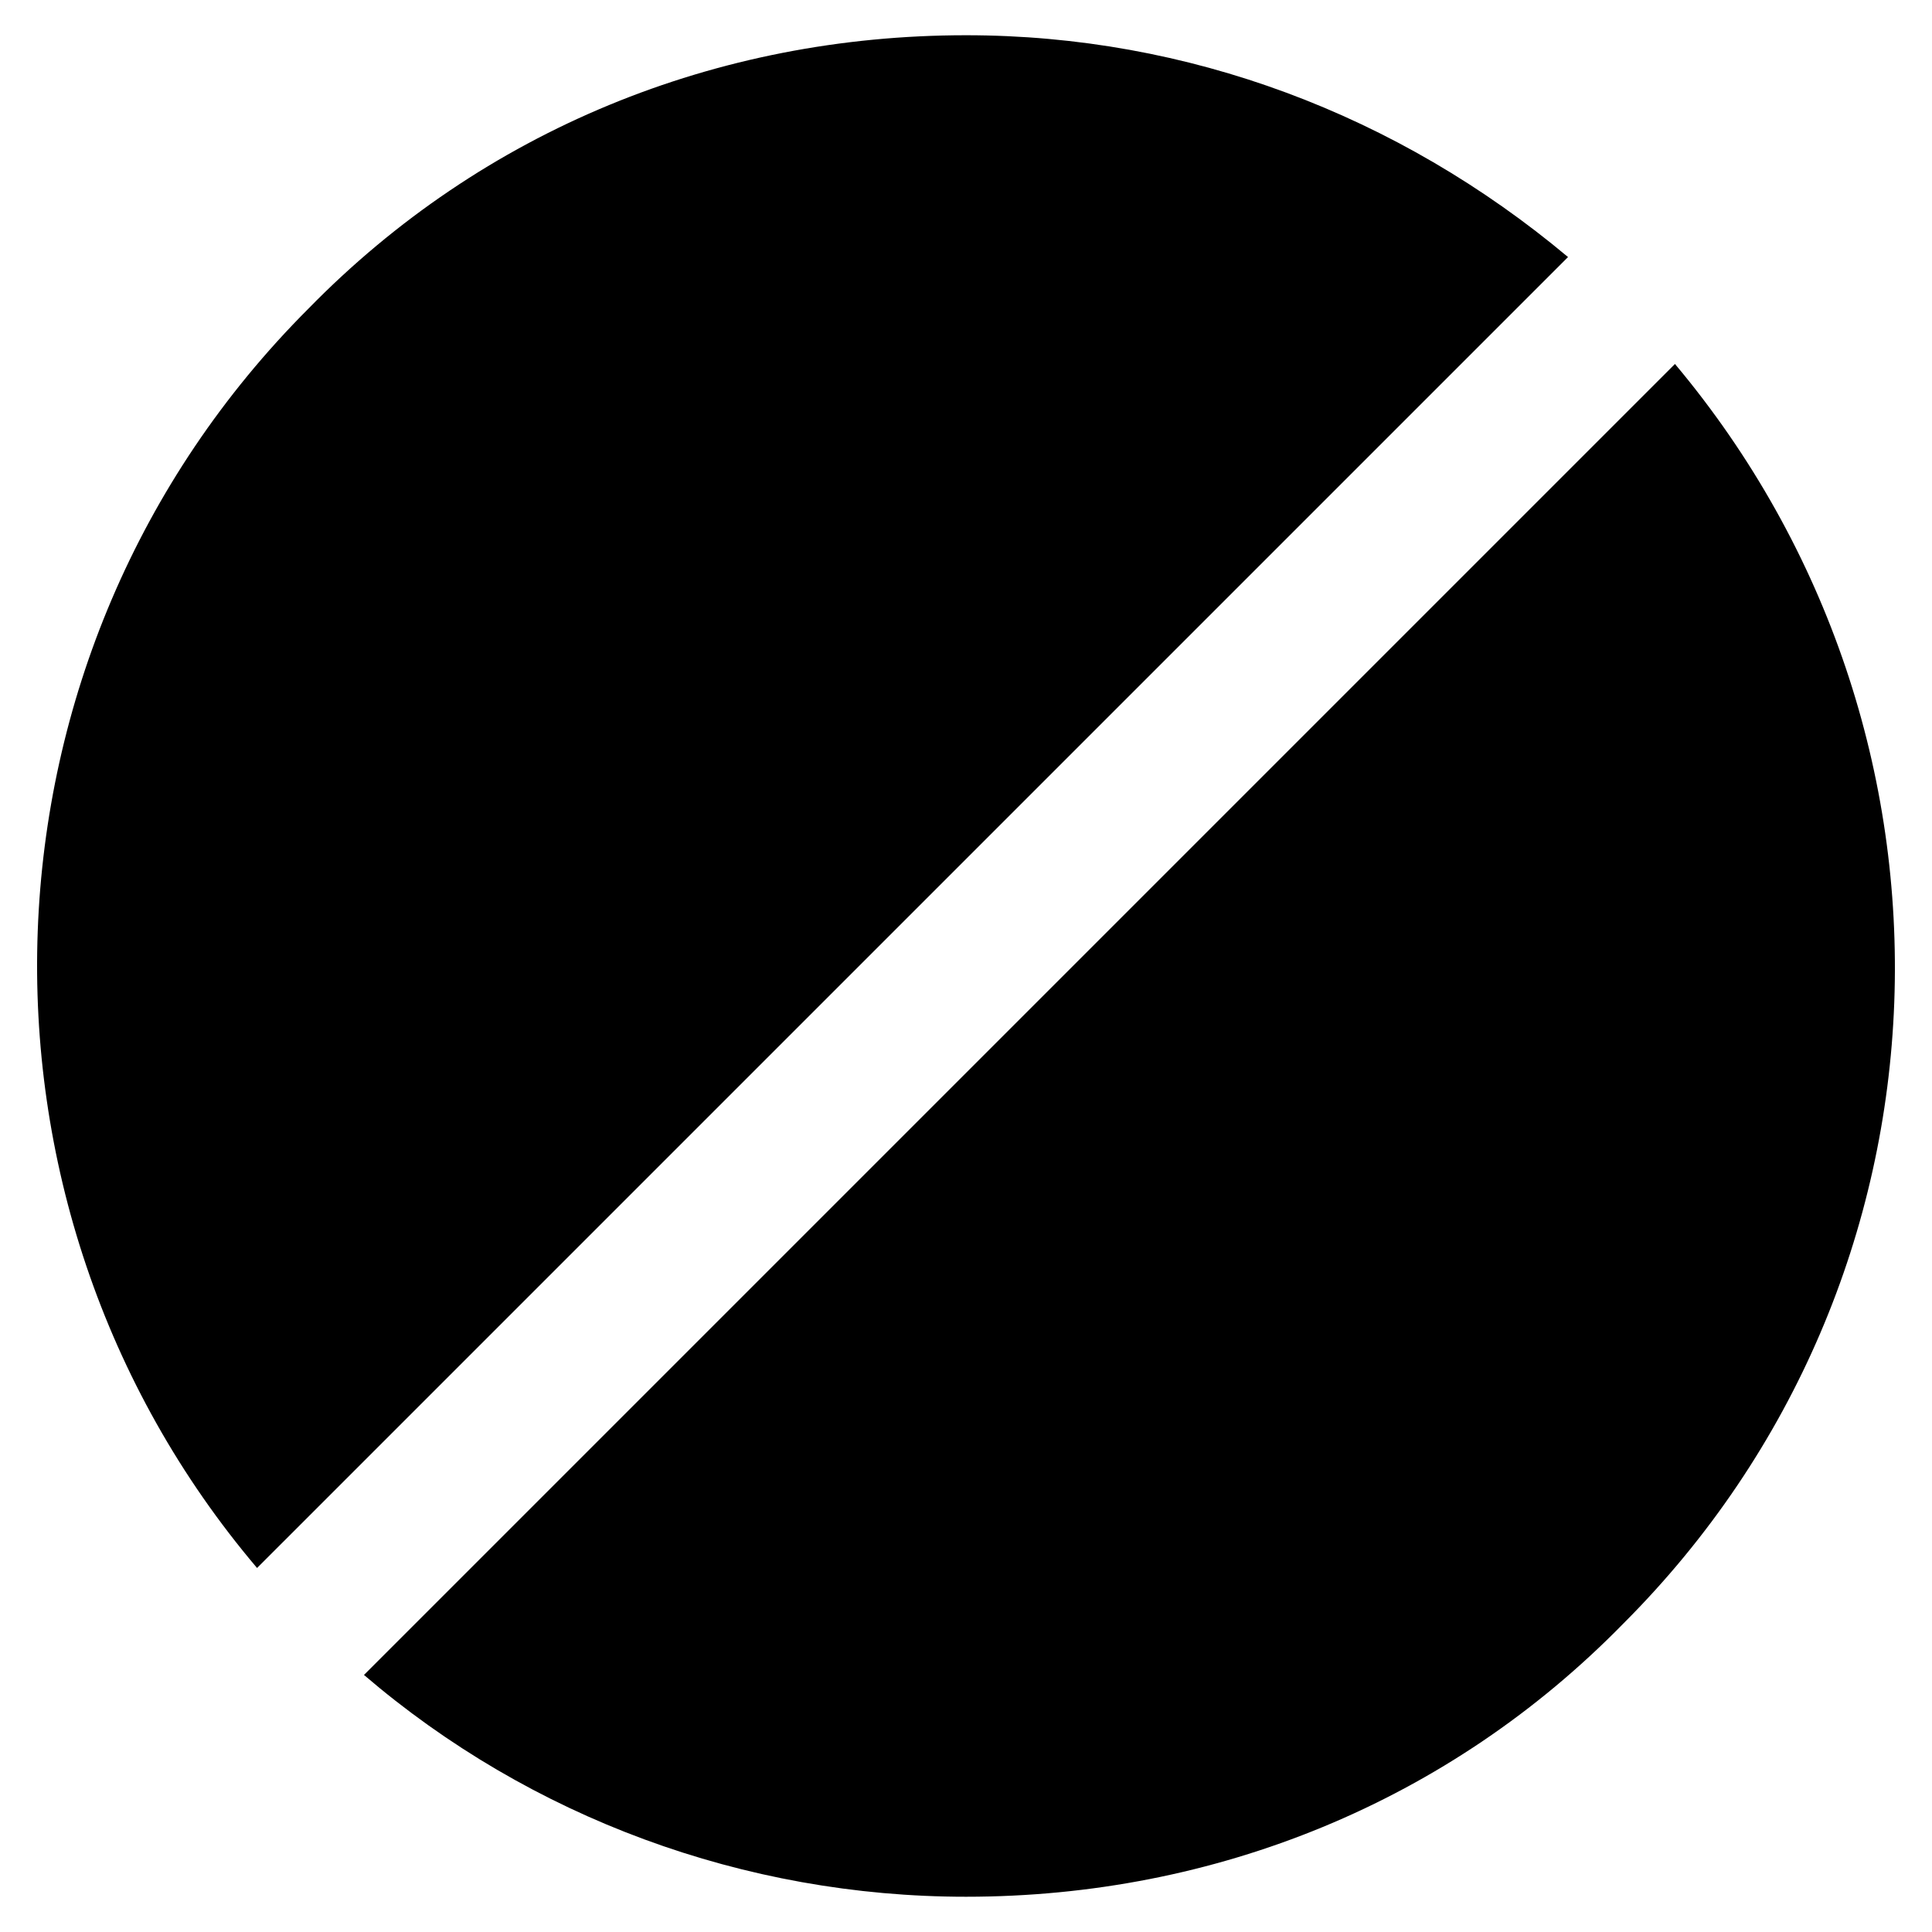
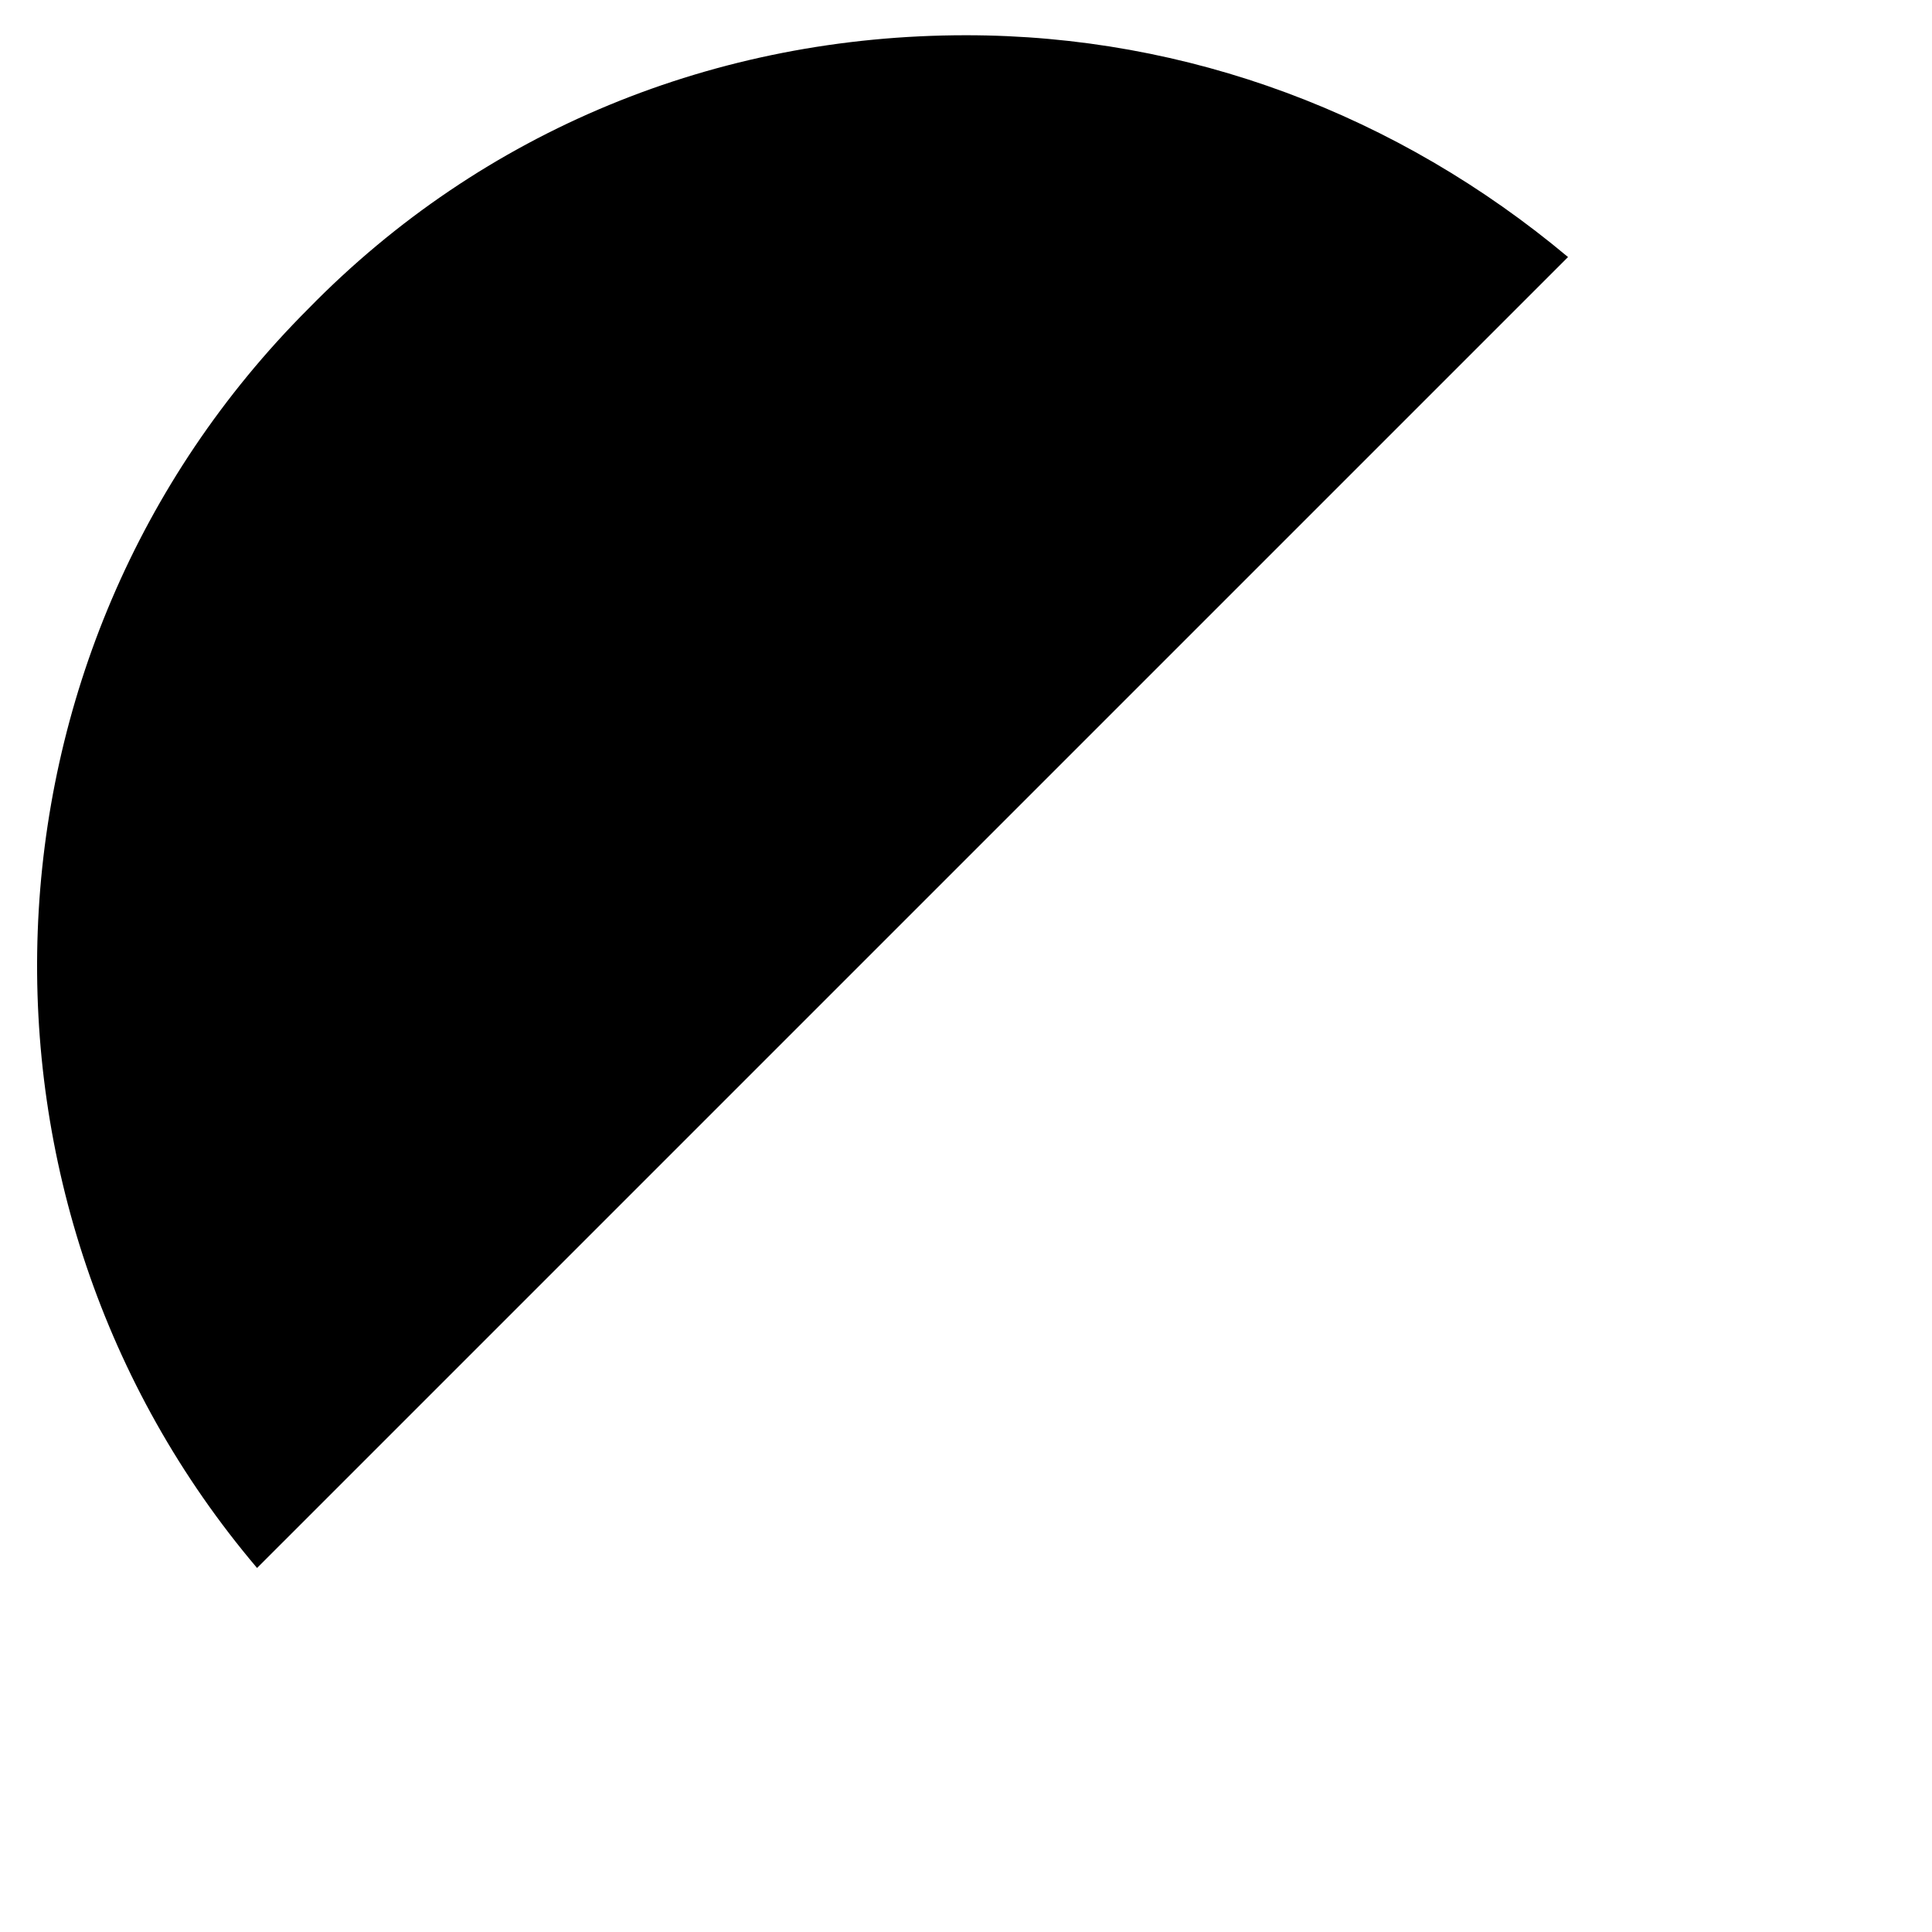
<svg xmlns="http://www.w3.org/2000/svg" fill="#000000" width="800px" height="800px" version="1.1" viewBox="144 144 512 512">
  <g>
    <path d="m559.54 212.12c-45.133-37.789-100.76-58.781-159.54-58.781-66.125 0-128.05 25.191-174.23 72.422-91.316 91.316-95.516 237.21-13.645 333.77z" />
-     <path d="m587.88 240.46-347.42 347.42c44.082 37.785 100.76 58.777 159.54 58.777 66.125 0 128.05-25.191 174.23-72.422 91.316-91.316 95.516-236.16 13.648-333.78z" />
  </g>
</svg>